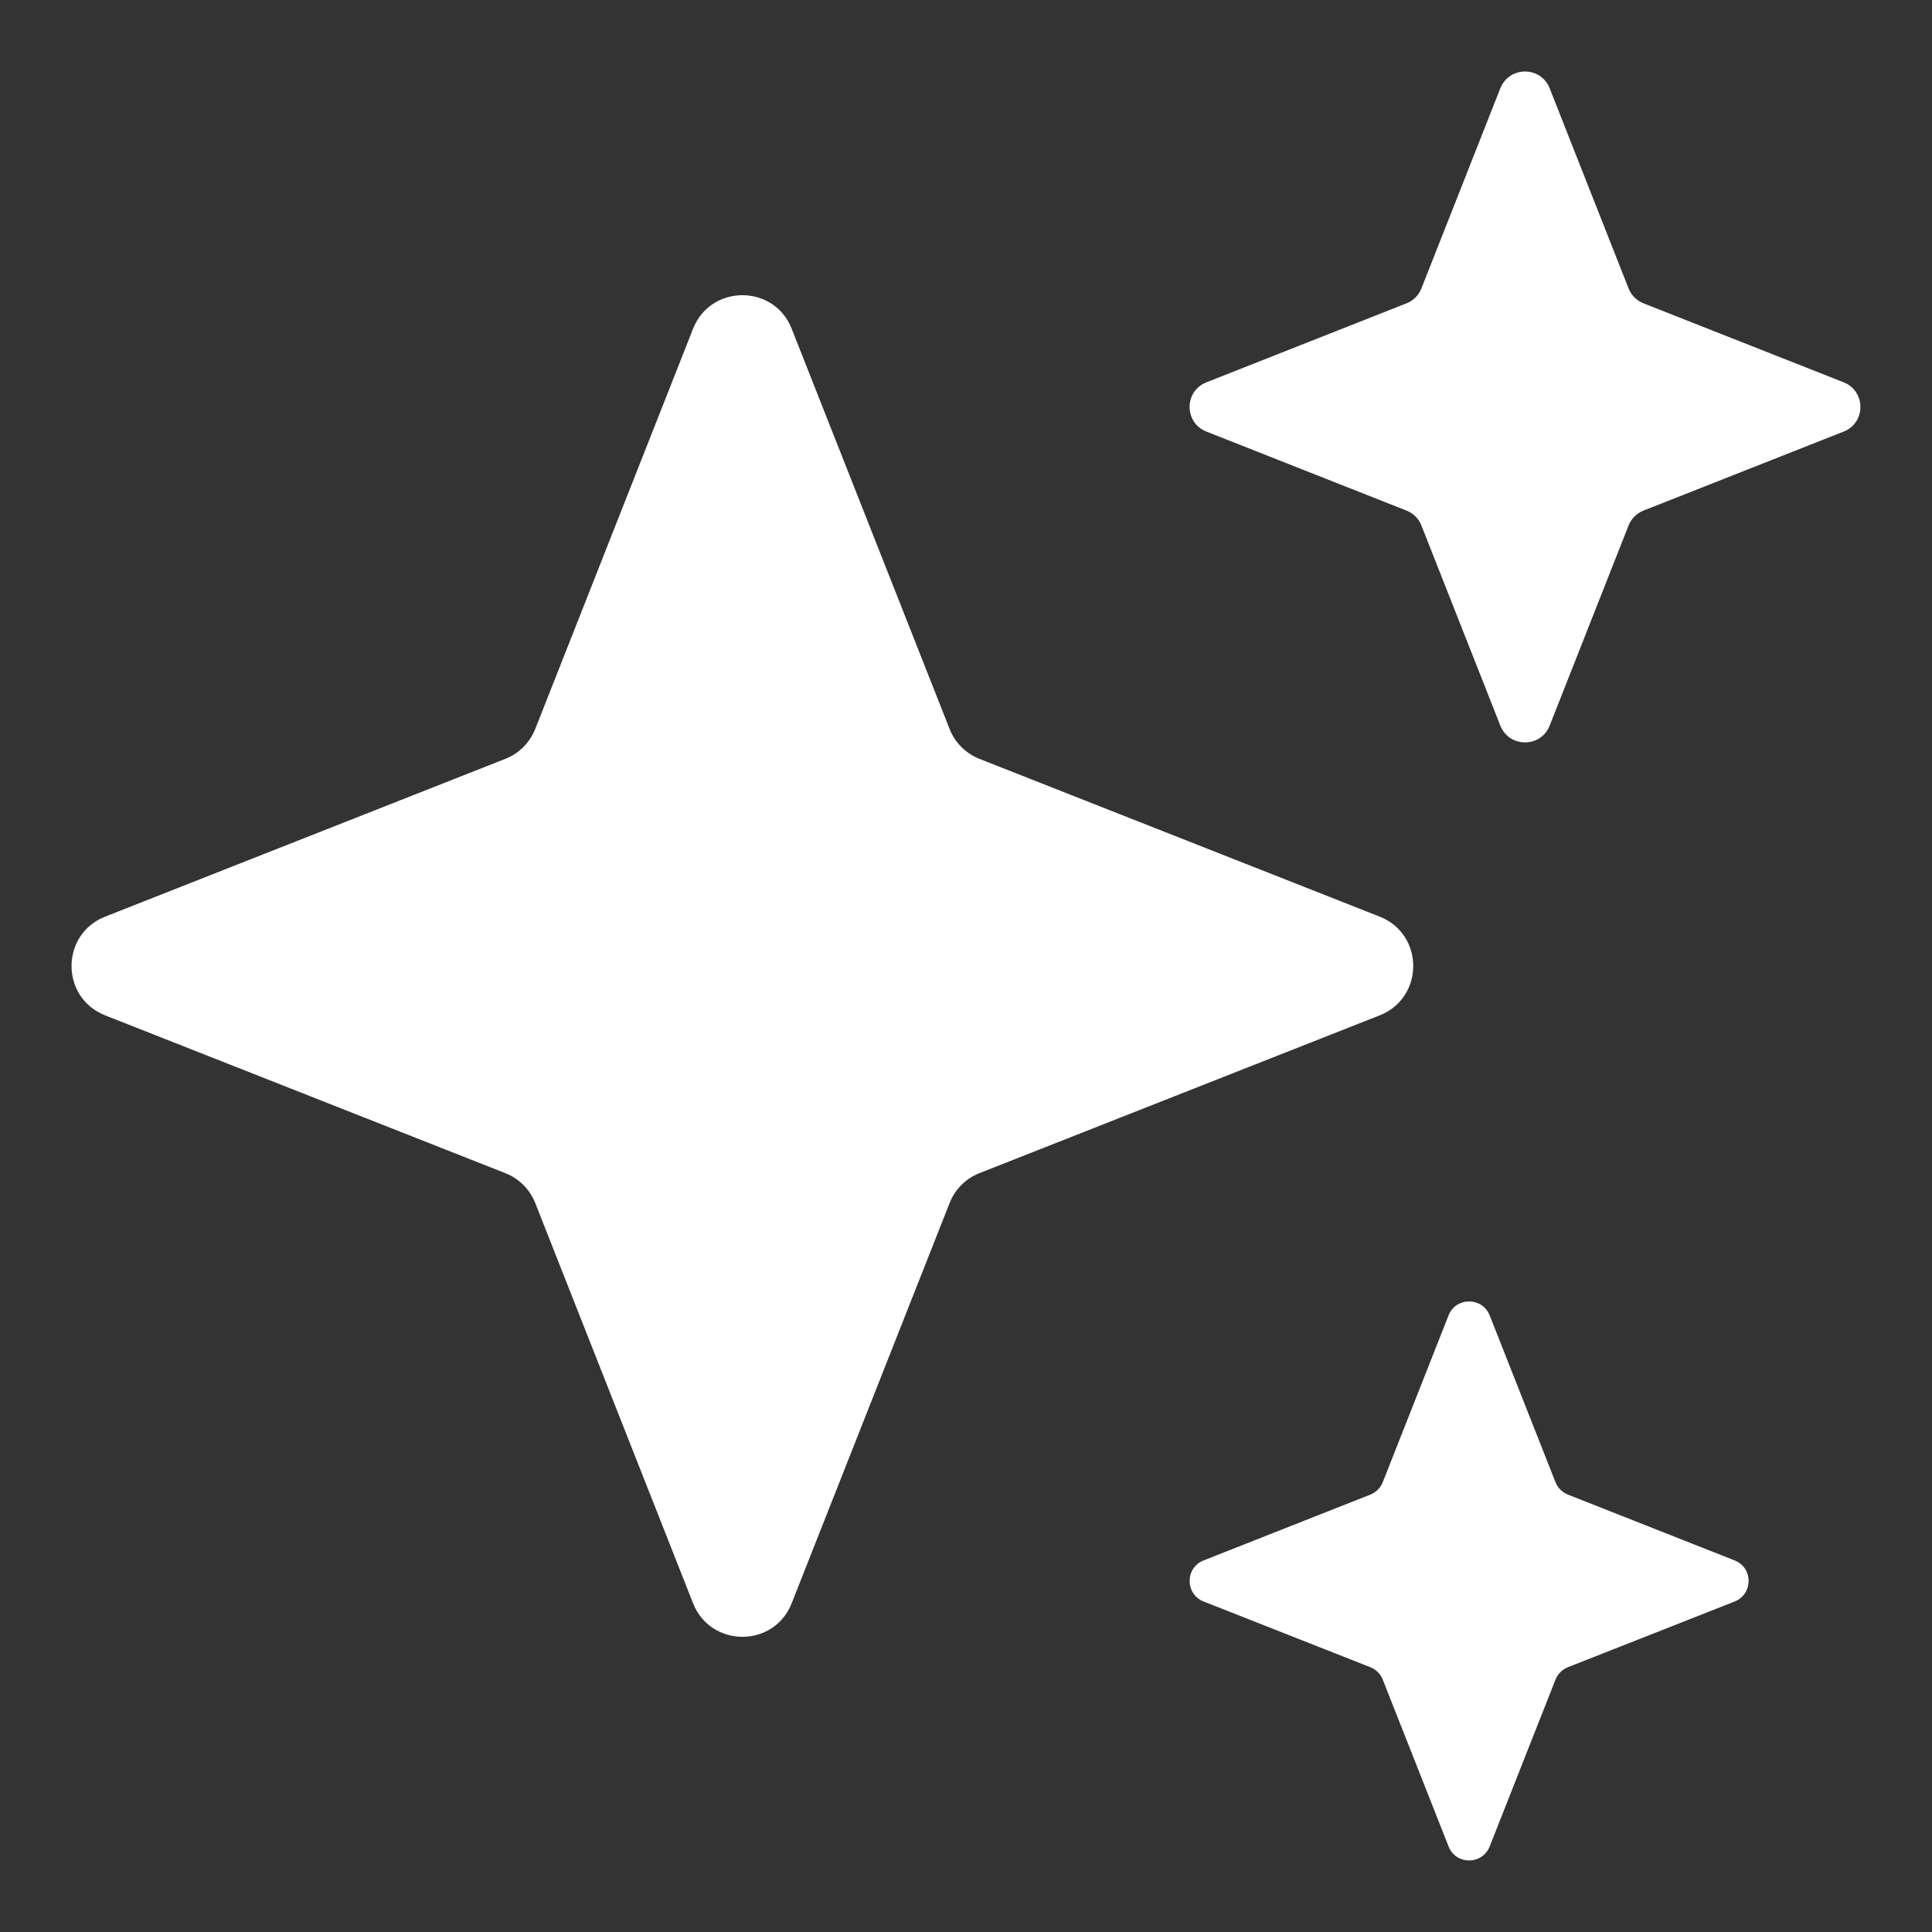
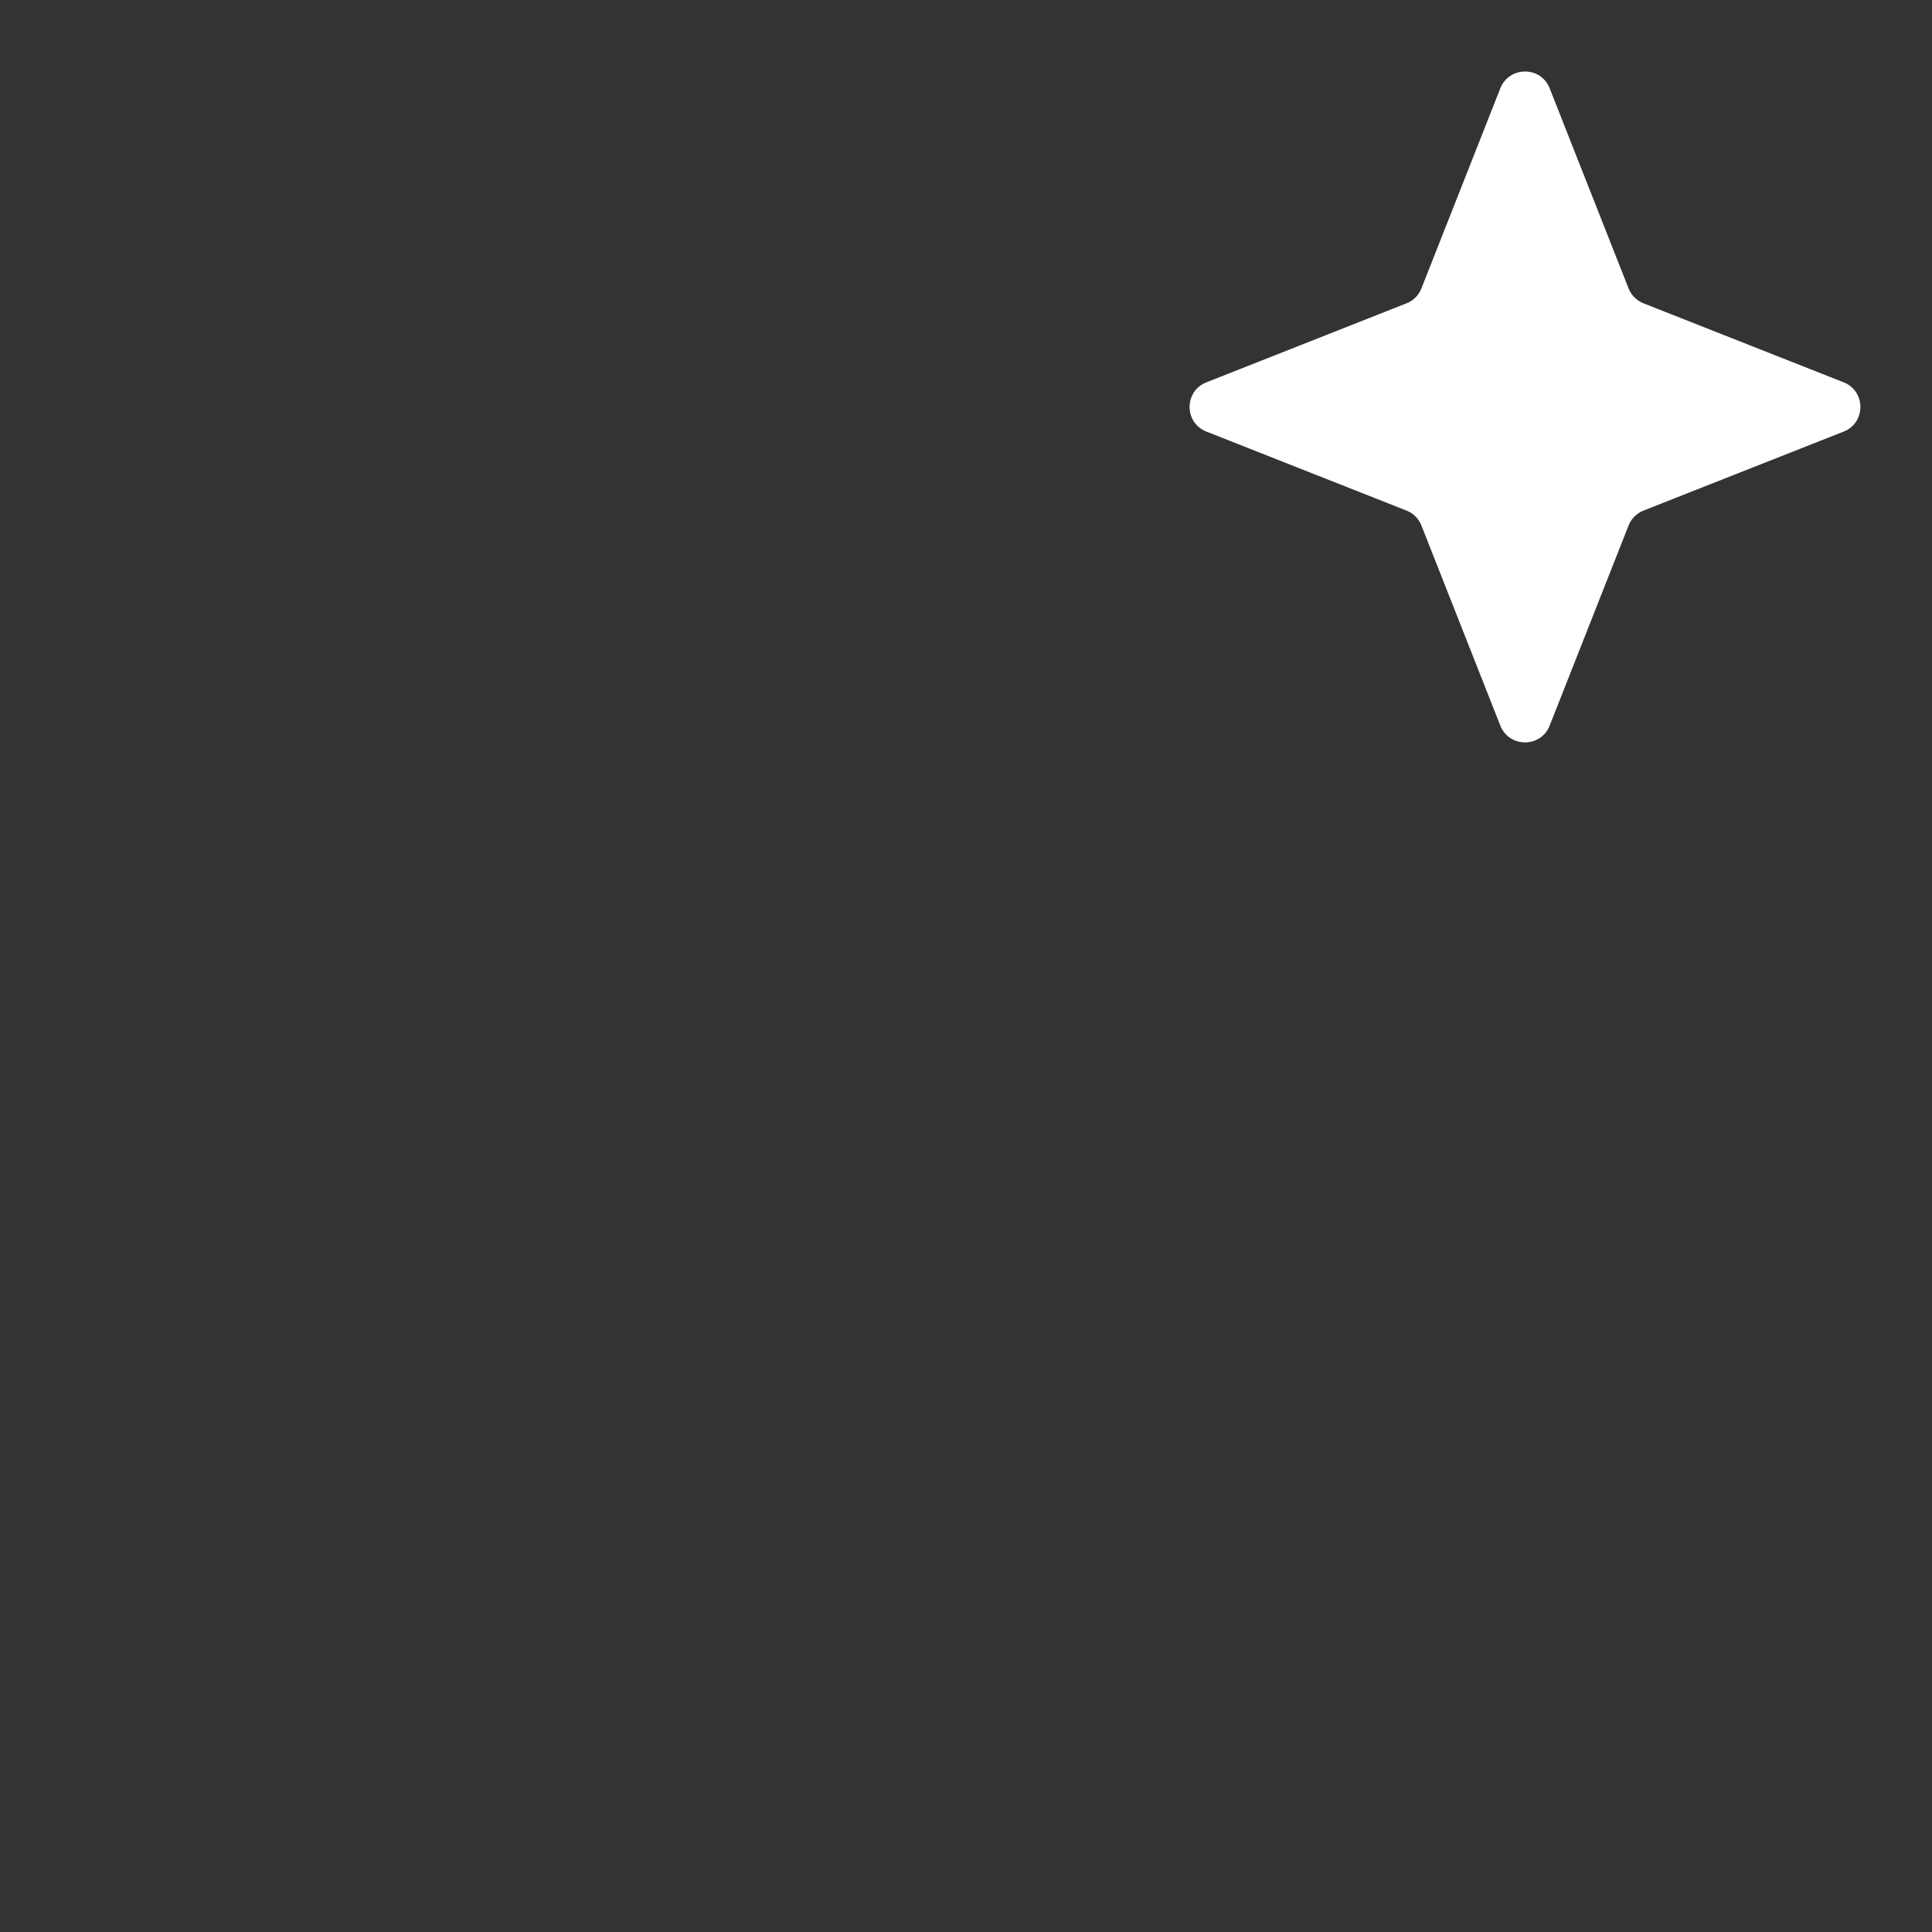
<svg xmlns="http://www.w3.org/2000/svg" width="18" height="18" viewBox="0 0 18 18" fill="none">
  <rect x="0" y="0" width="18" height="18" fill="#333333" stroke="none" />
-   <path d="M6.457 3.063C6.622 2.646 7.212 2.646 7.376 3.063L8.847 6.791C8.897 6.919 8.998 7.02 9.125 7.07L12.854 8.54C13.271 8.705 13.271 9.295 12.854 9.46L9.125 10.93C8.998 10.98 8.897 11.081 8.847 11.209L7.376 14.937C7.212 15.354 6.622 15.354 6.457 14.937L4.987 11.209C4.936 11.081 4.836 10.98 4.708 10.93L0.98 9.46C0.562 9.295 0.562 8.705 0.98 8.54L4.708 7.07C4.836 7.02 4.936 6.919 4.987 6.791L6.457 3.063Z" fill="white" />
  <path d="M13.978 0.823C14.061 0.614 14.356 0.614 14.438 0.823L15.173 2.687C15.198 2.751 15.249 2.801 15.312 2.826L17.177 3.562C17.385 3.644 17.385 3.939 17.177 4.021L15.312 4.757C15.249 4.782 15.198 4.832 15.173 4.896L14.438 6.76C14.356 6.969 14.061 6.969 13.978 6.76L13.243 4.896C13.218 4.832 13.168 4.782 13.104 4.757L11.24 4.021C11.031 3.939 11.031 3.644 11.24 3.562L13.104 2.826C13.168 2.801 13.218 2.751 13.243 2.687L13.978 0.823Z" fill="white" />
-   <path d="M13.496 12.255C13.564 12.082 13.81 12.082 13.879 12.255L14.492 13.809C14.513 13.862 14.555 13.904 14.608 13.925L16.161 14.538C16.335 14.606 16.335 14.852 16.161 14.921L14.608 15.533C14.555 15.554 14.513 15.596 14.492 15.649L13.879 17.203C13.81 17.377 13.564 17.377 13.496 17.203L12.883 15.649C12.862 15.596 12.82 15.554 12.767 15.533L11.214 14.921C11.04 14.852 11.04 14.606 11.214 14.538L12.767 13.925C12.82 13.904 12.862 13.862 12.883 13.809L13.496 12.255Z" fill="white" />
</svg>